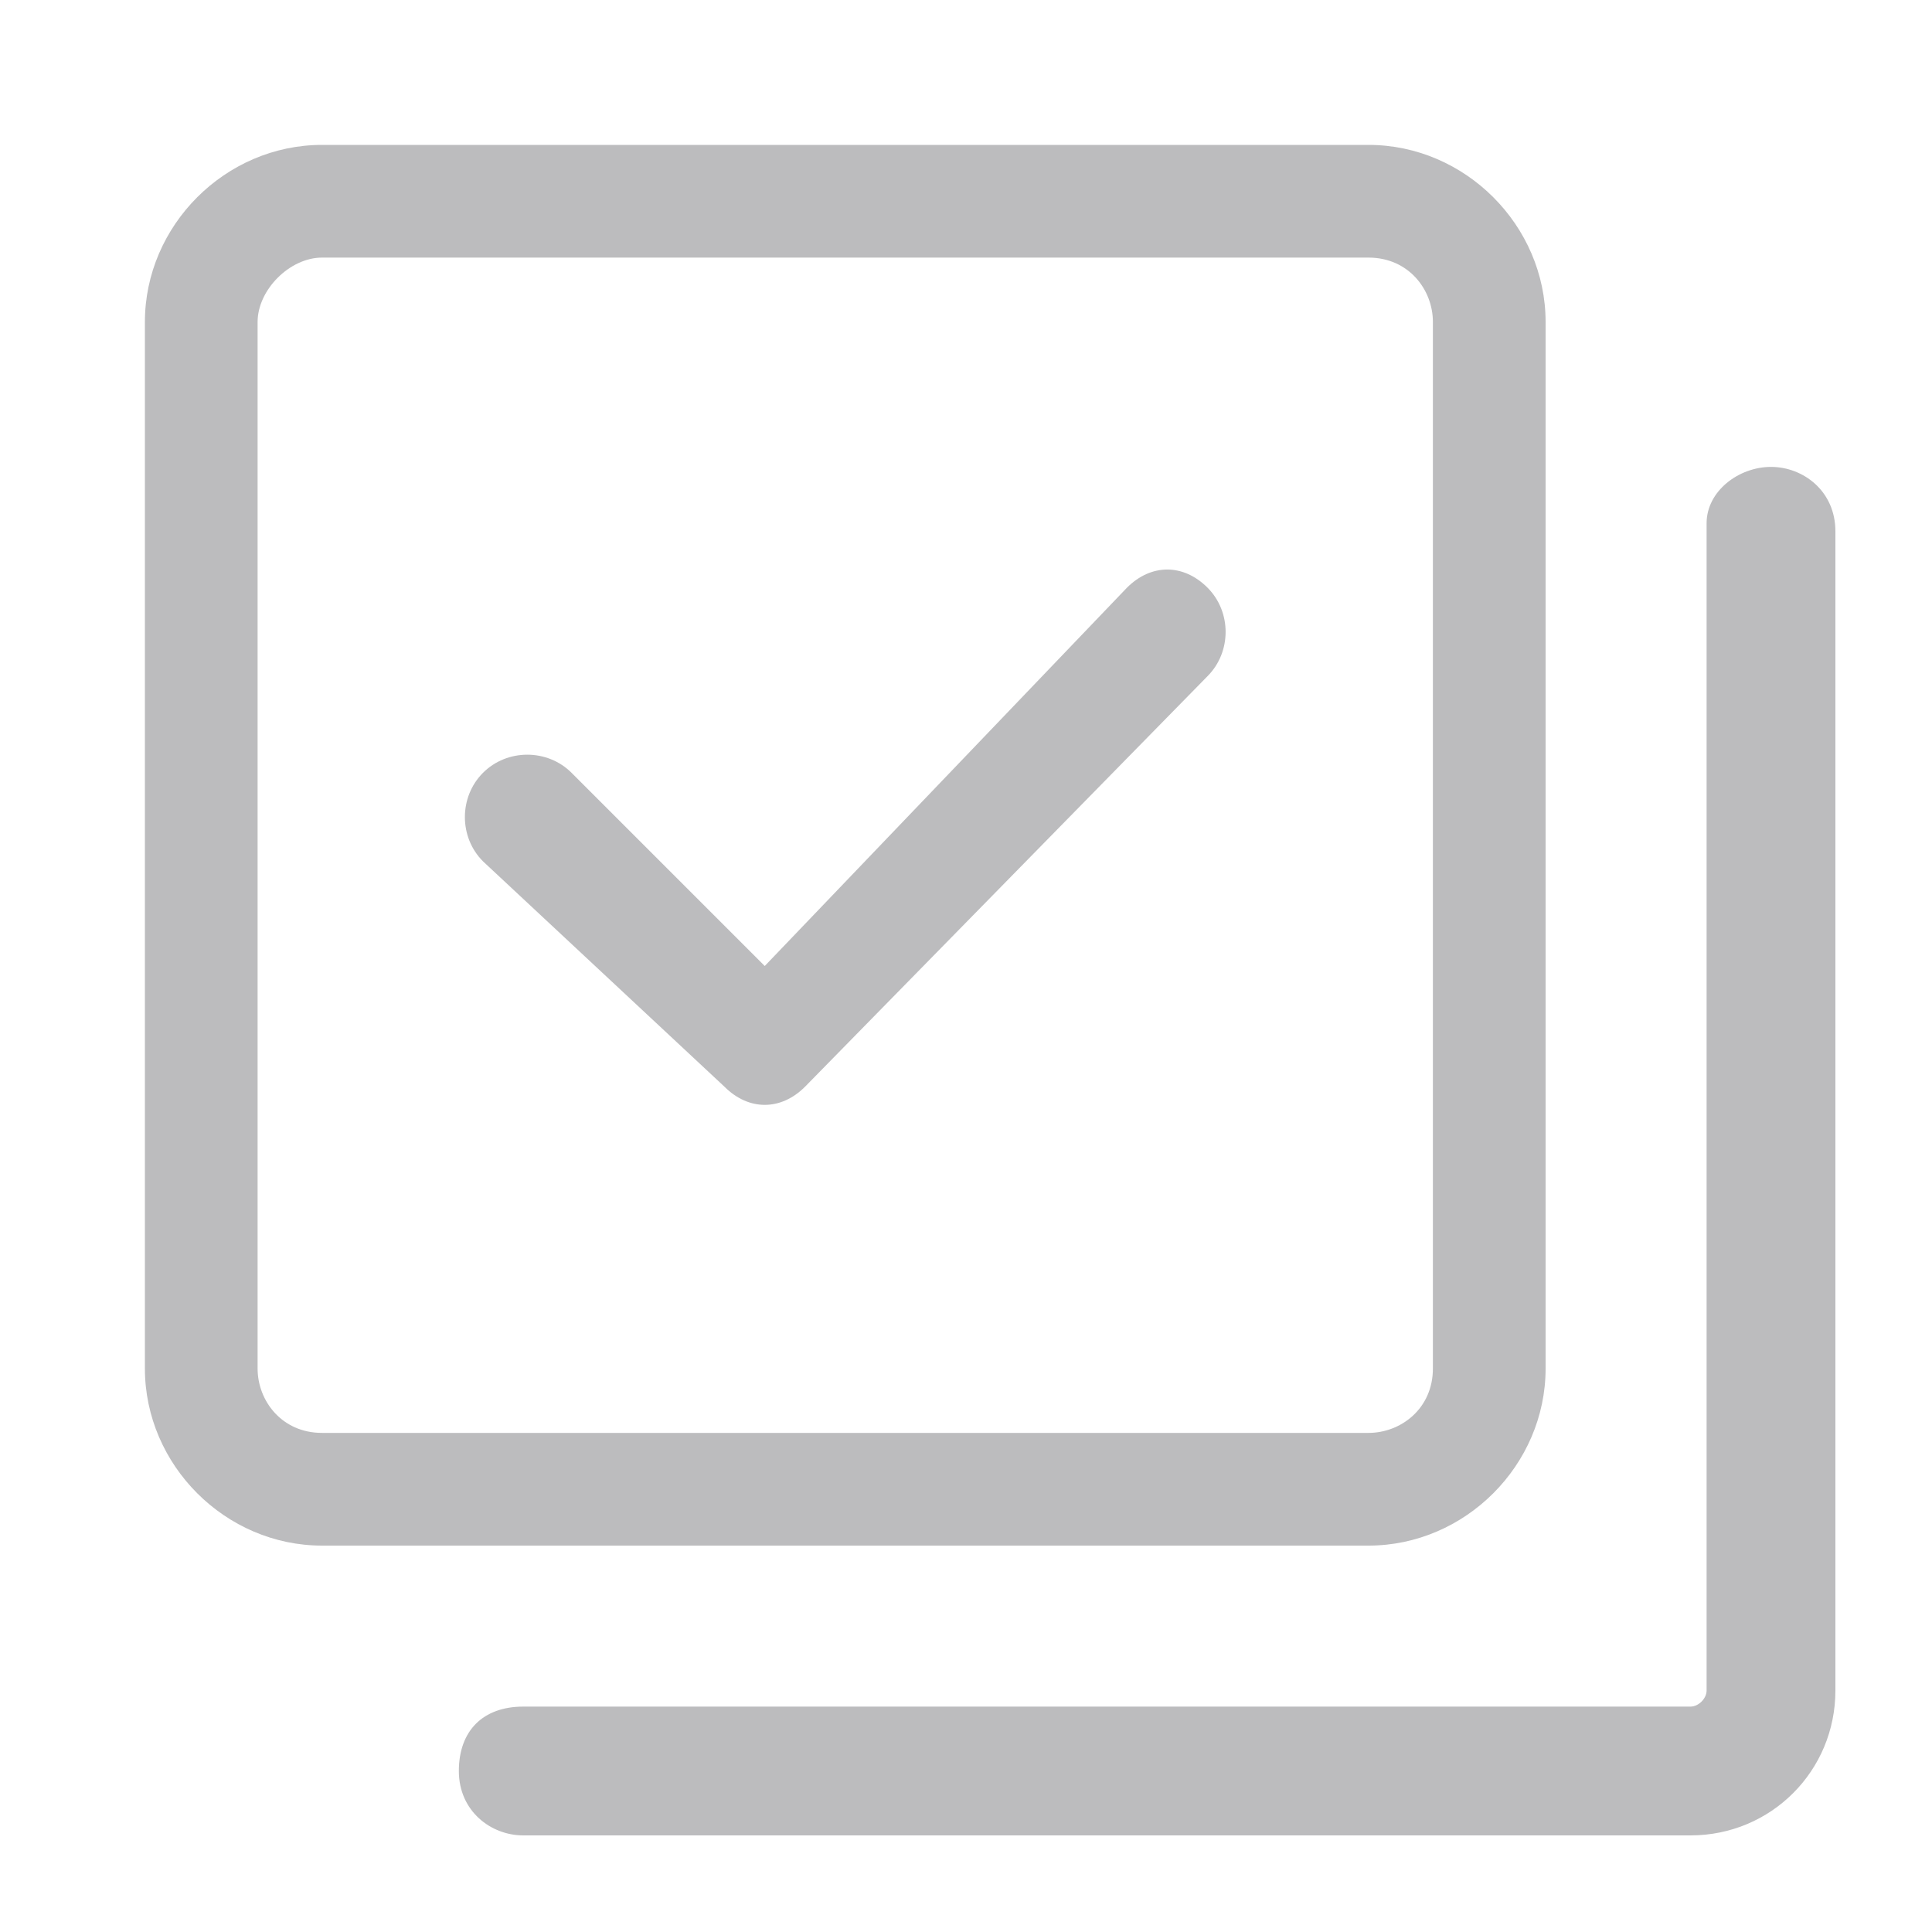
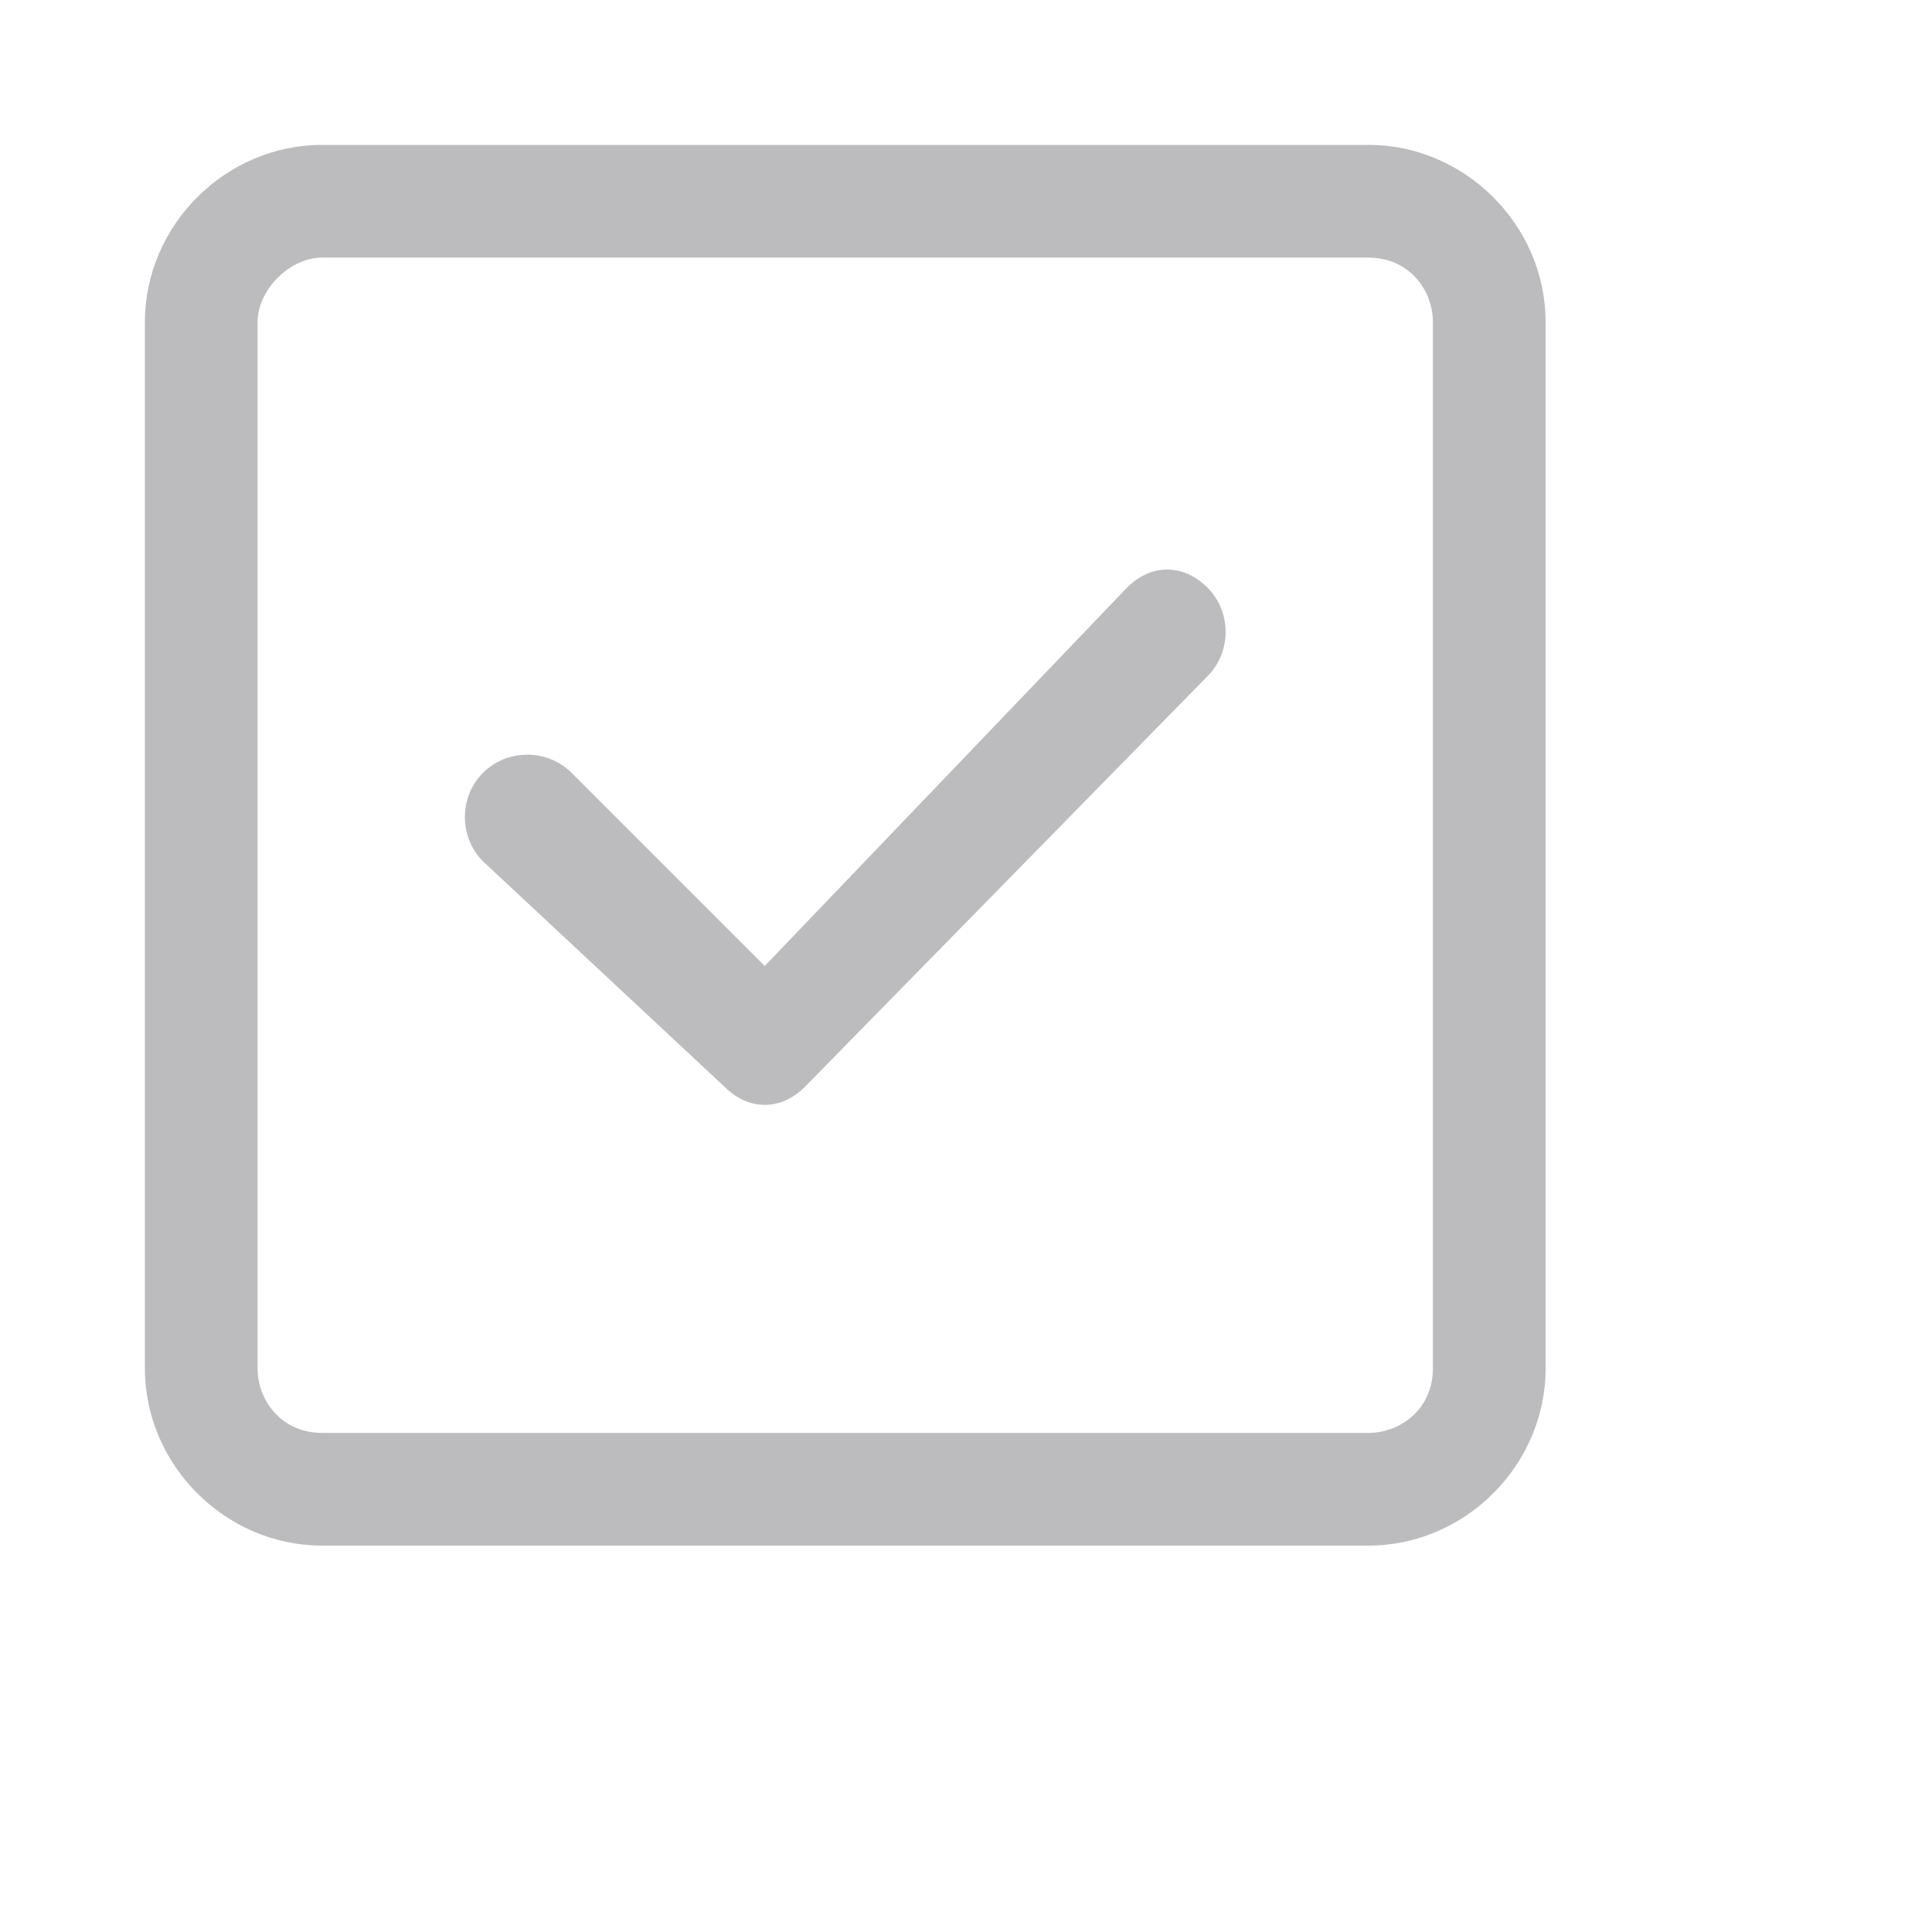
<svg xmlns="http://www.w3.org/2000/svg" version="1.1" id="Layer_1" x="0px" y="0px" viewBox="0 0 24 24" style="enable-background:new 0 0 24 24;" xml:space="preserve">
  <style type="text/css">
	.st0{fill-rule:evenodd;clip-rule:evenodd;fill:#BCBCBE;}
</style>
  <g>
    <path class="st0" d="M1.8,4c0-1.2,1-2.2,2.2-2.2h13c1.2,0,2.2,1,2.2,2.2v13c0,1.2-1,2.2-2.2,2.2H4c-1.2,0-2.2-1-2.2-2.2V4z M4,3.2   C3.6,3.2,3.2,3.6,3.2,4v13c0,0.4,0.3,0.8,0.8,0.8h13c0.4,0,0.8-0.3,0.8-0.8V4c0-0.4-0.3-0.8-0.8-0.8H4z" />
-     <path class="st0" d="M22,5.8c0.4,0,0.8,0.3,0.8,0.8V21c0,1-0.8,1.8-1.8,1.8H6.5c-0.4,0-0.8-0.3-0.8-0.8s0.3-0.8,0.8-0.8H21   c0.1,0,0.2-0.1,0.2-0.2V6.5C21.2,6.1,21.6,5.8,22,5.8z" />
    <path class="st0" d="M15,7.3c0.3,0.3,0.3,0.8,0,1.1l-5,5.1c-0.3,0.3-0.7,0.3-1,0l-3-2.8c-0.3-0.3-0.3-0.8,0-1.1   c0.3-0.3,0.8-0.3,1.1,0L9.5,12L14,7.3C14.3,7,14.7,7,15,7.3z" />
  </g>
</svg>